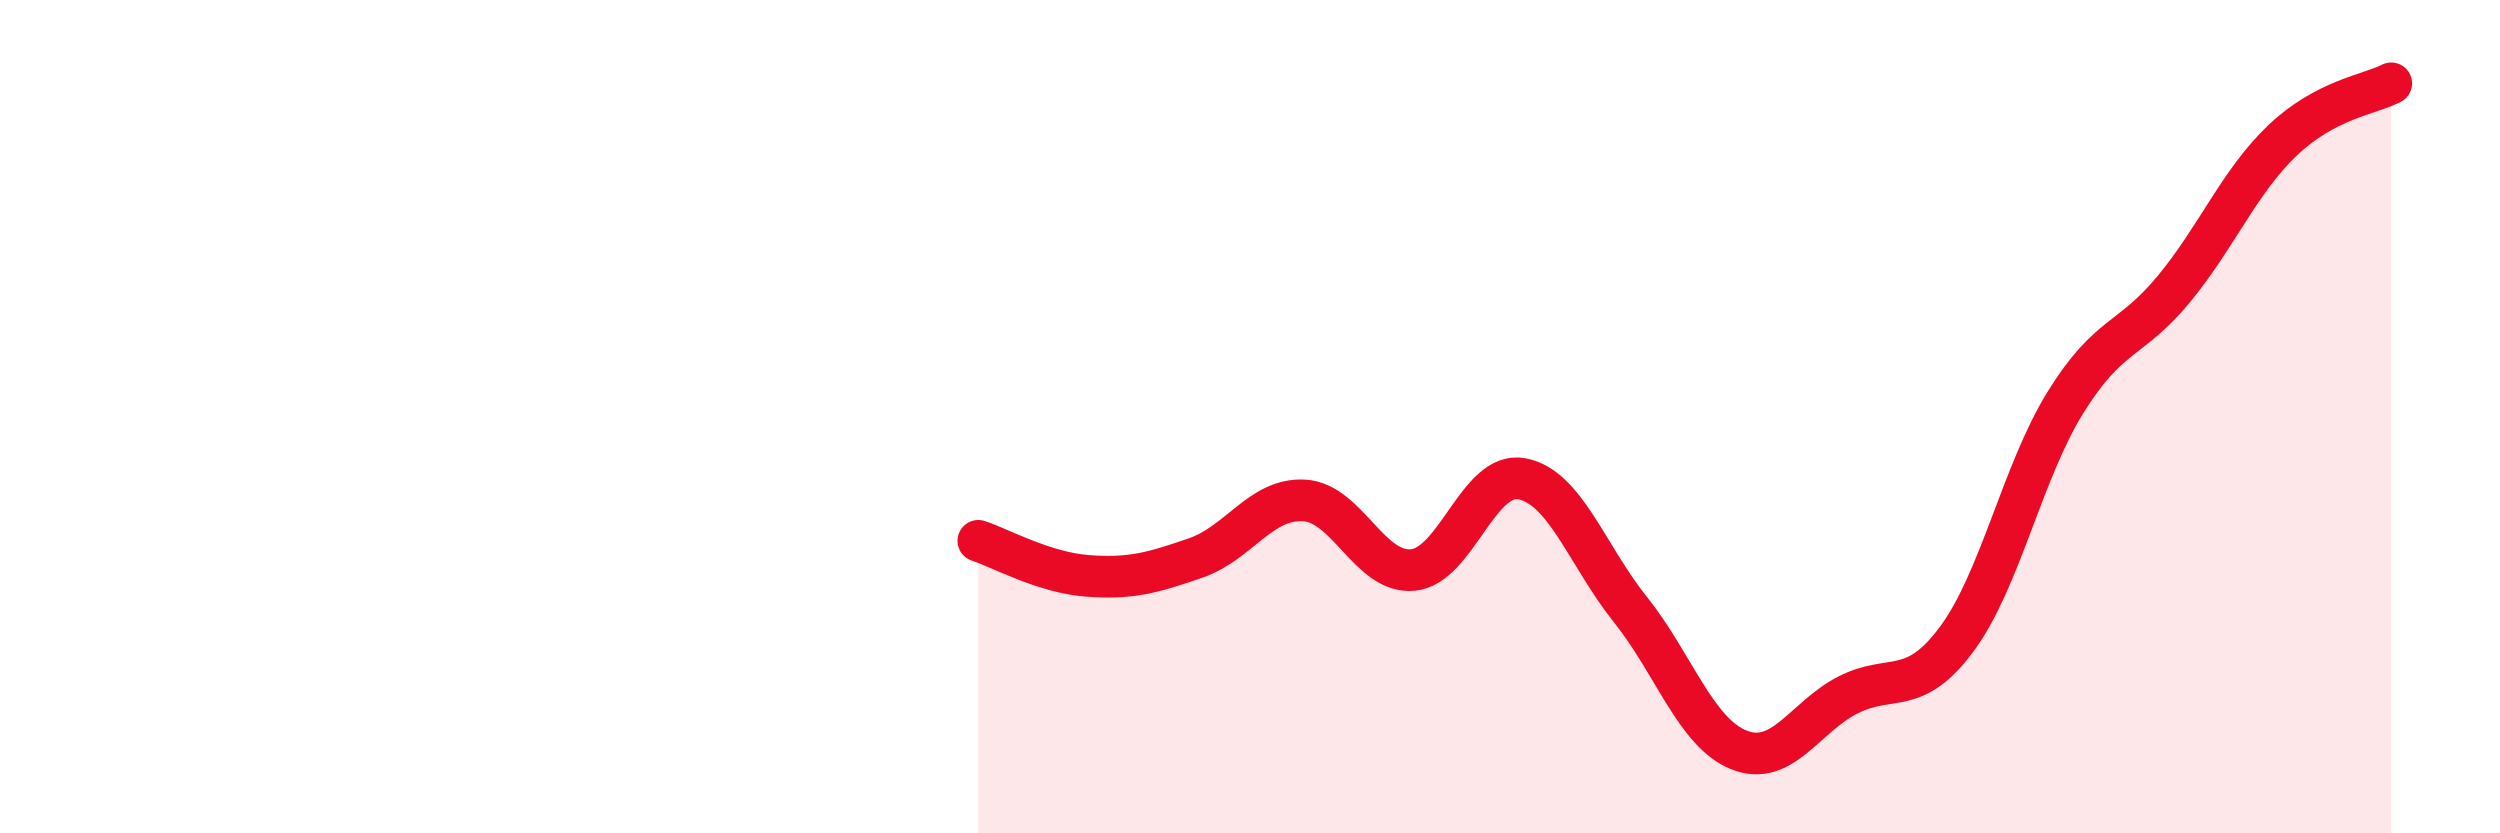
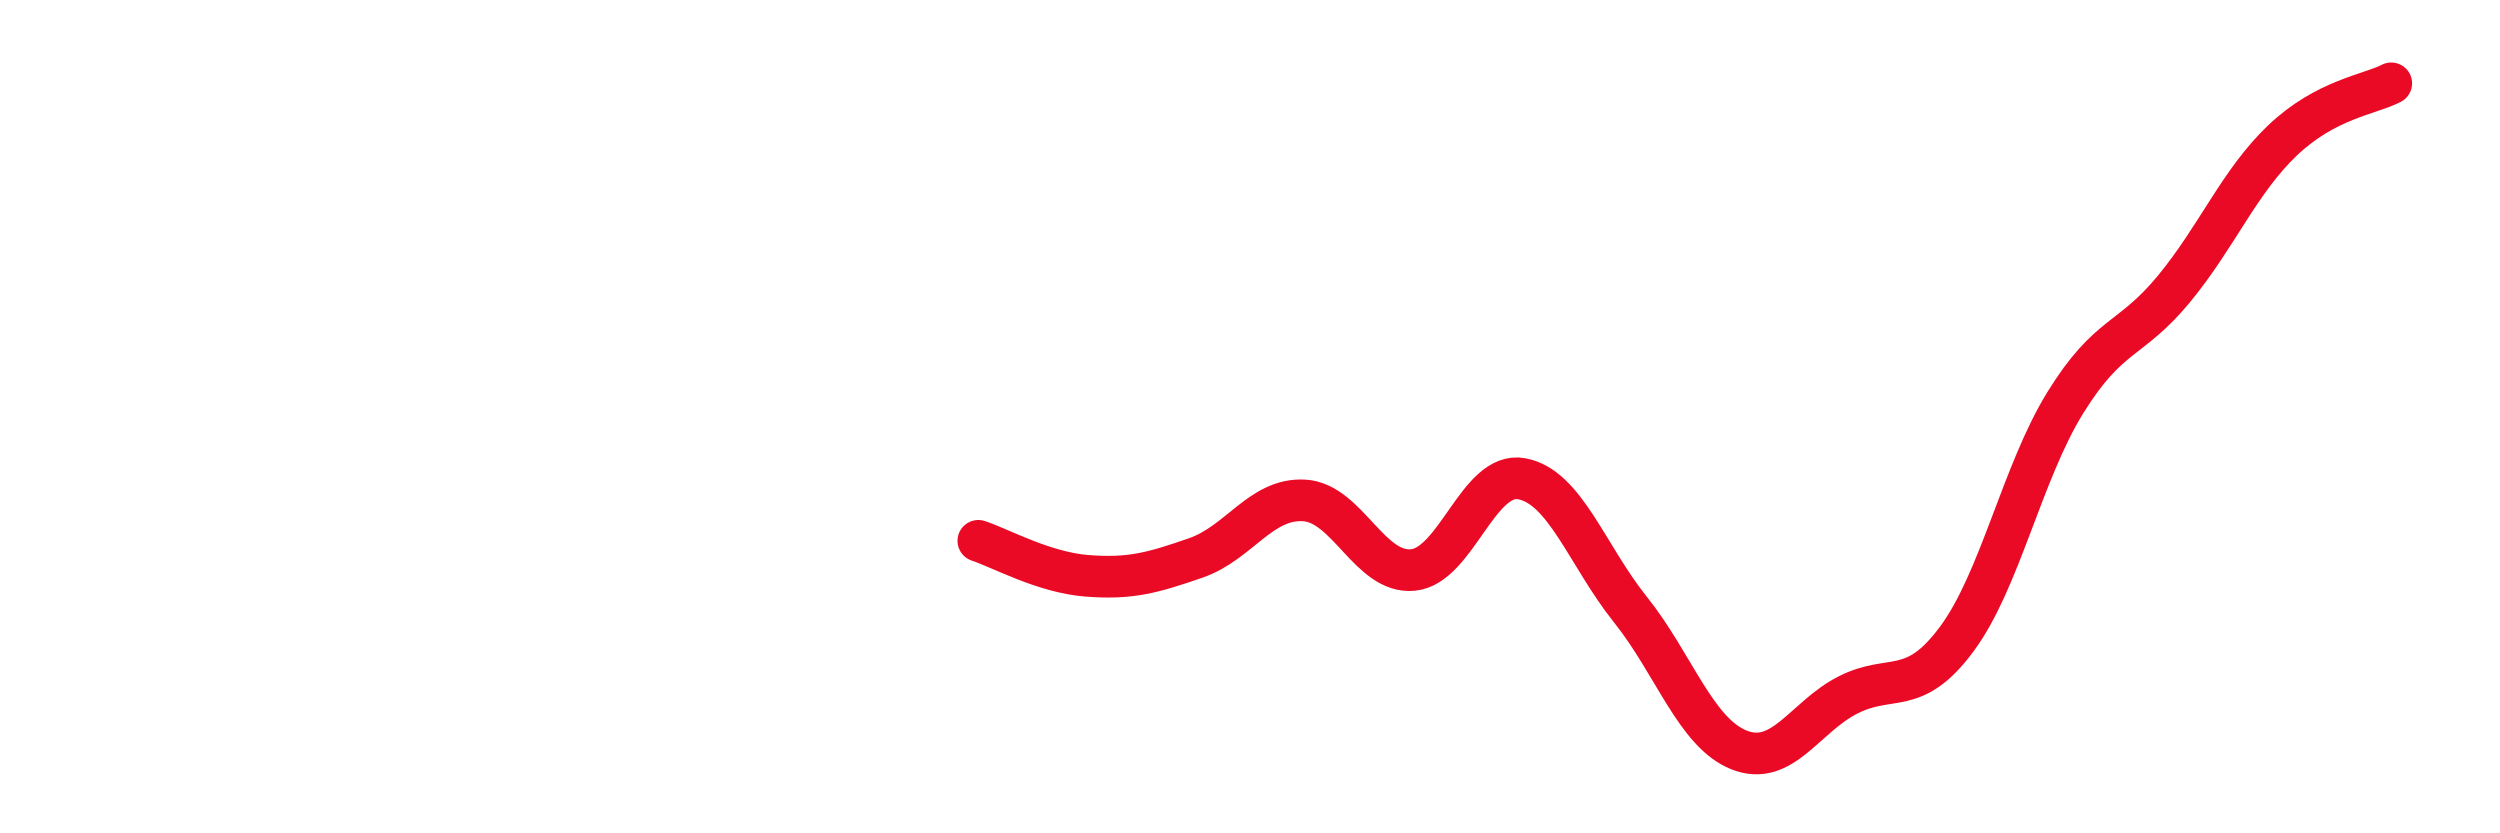
<svg xmlns="http://www.w3.org/2000/svg" width="60" height="20" viewBox="0 0 60 20">
-   <path d="M 23.48,12.98 C 24,13.15 25.05,13.74 26.09,13.82 C 27.13,13.9 27.66,13.75 28.7,13.39 C 29.74,13.03 30.26,11.95 31.3,12.01 C 32.34,12.07 32.87,13.78 33.91,13.68 C 34.95,13.58 35.48,11.3 36.52,11.49 C 37.56,11.68 38.09,13.33 39.13,14.63 C 40.17,15.93 40.7,17.59 41.74,18 C 42.78,18.41 43.31,17.21 44.35,16.68 C 45.39,16.15 45.92,16.74 46.96,15.34 C 48,13.94 48.53,11.34 49.57,9.66 C 50.61,7.98 51.13,8.2 52.17,6.94 C 53.21,5.68 53.74,4.36 54.78,3.37 C 55.82,2.38 56.87,2.27 57.39,2L57.39 20L23.48 20Z" fill="#EB0A25" opacity="0.1" stroke-linecap="round" stroke-linejoin="round" />
  <path d="M 23.48,12.98 C 24,13.15 25.05,13.74 26.09,13.82 C 27.13,13.9 27.66,13.75 28.7,13.39 C 29.74,13.03 30.26,11.95 31.3,12.01 C 32.34,12.07 32.87,13.78 33.91,13.68 C 34.95,13.58 35.48,11.3 36.52,11.49 C 37.56,11.68 38.09,13.33 39.13,14.63 C 40.17,15.93 40.7,17.59 41.74,18 C 42.78,18.41 43.31,17.21 44.35,16.68 C 45.39,16.15 45.92,16.74 46.96,15.34 C 48,13.94 48.53,11.34 49.57,9.66 C 50.61,7.98 51.13,8.2 52.17,6.94 C 53.21,5.68 53.74,4.36 54.78,3.37 C 55.82,2.38 56.87,2.27 57.39,2" stroke="#EB0A25" stroke-width="1" fill="none" stroke-linecap="round" stroke-linejoin="round" />
</svg>